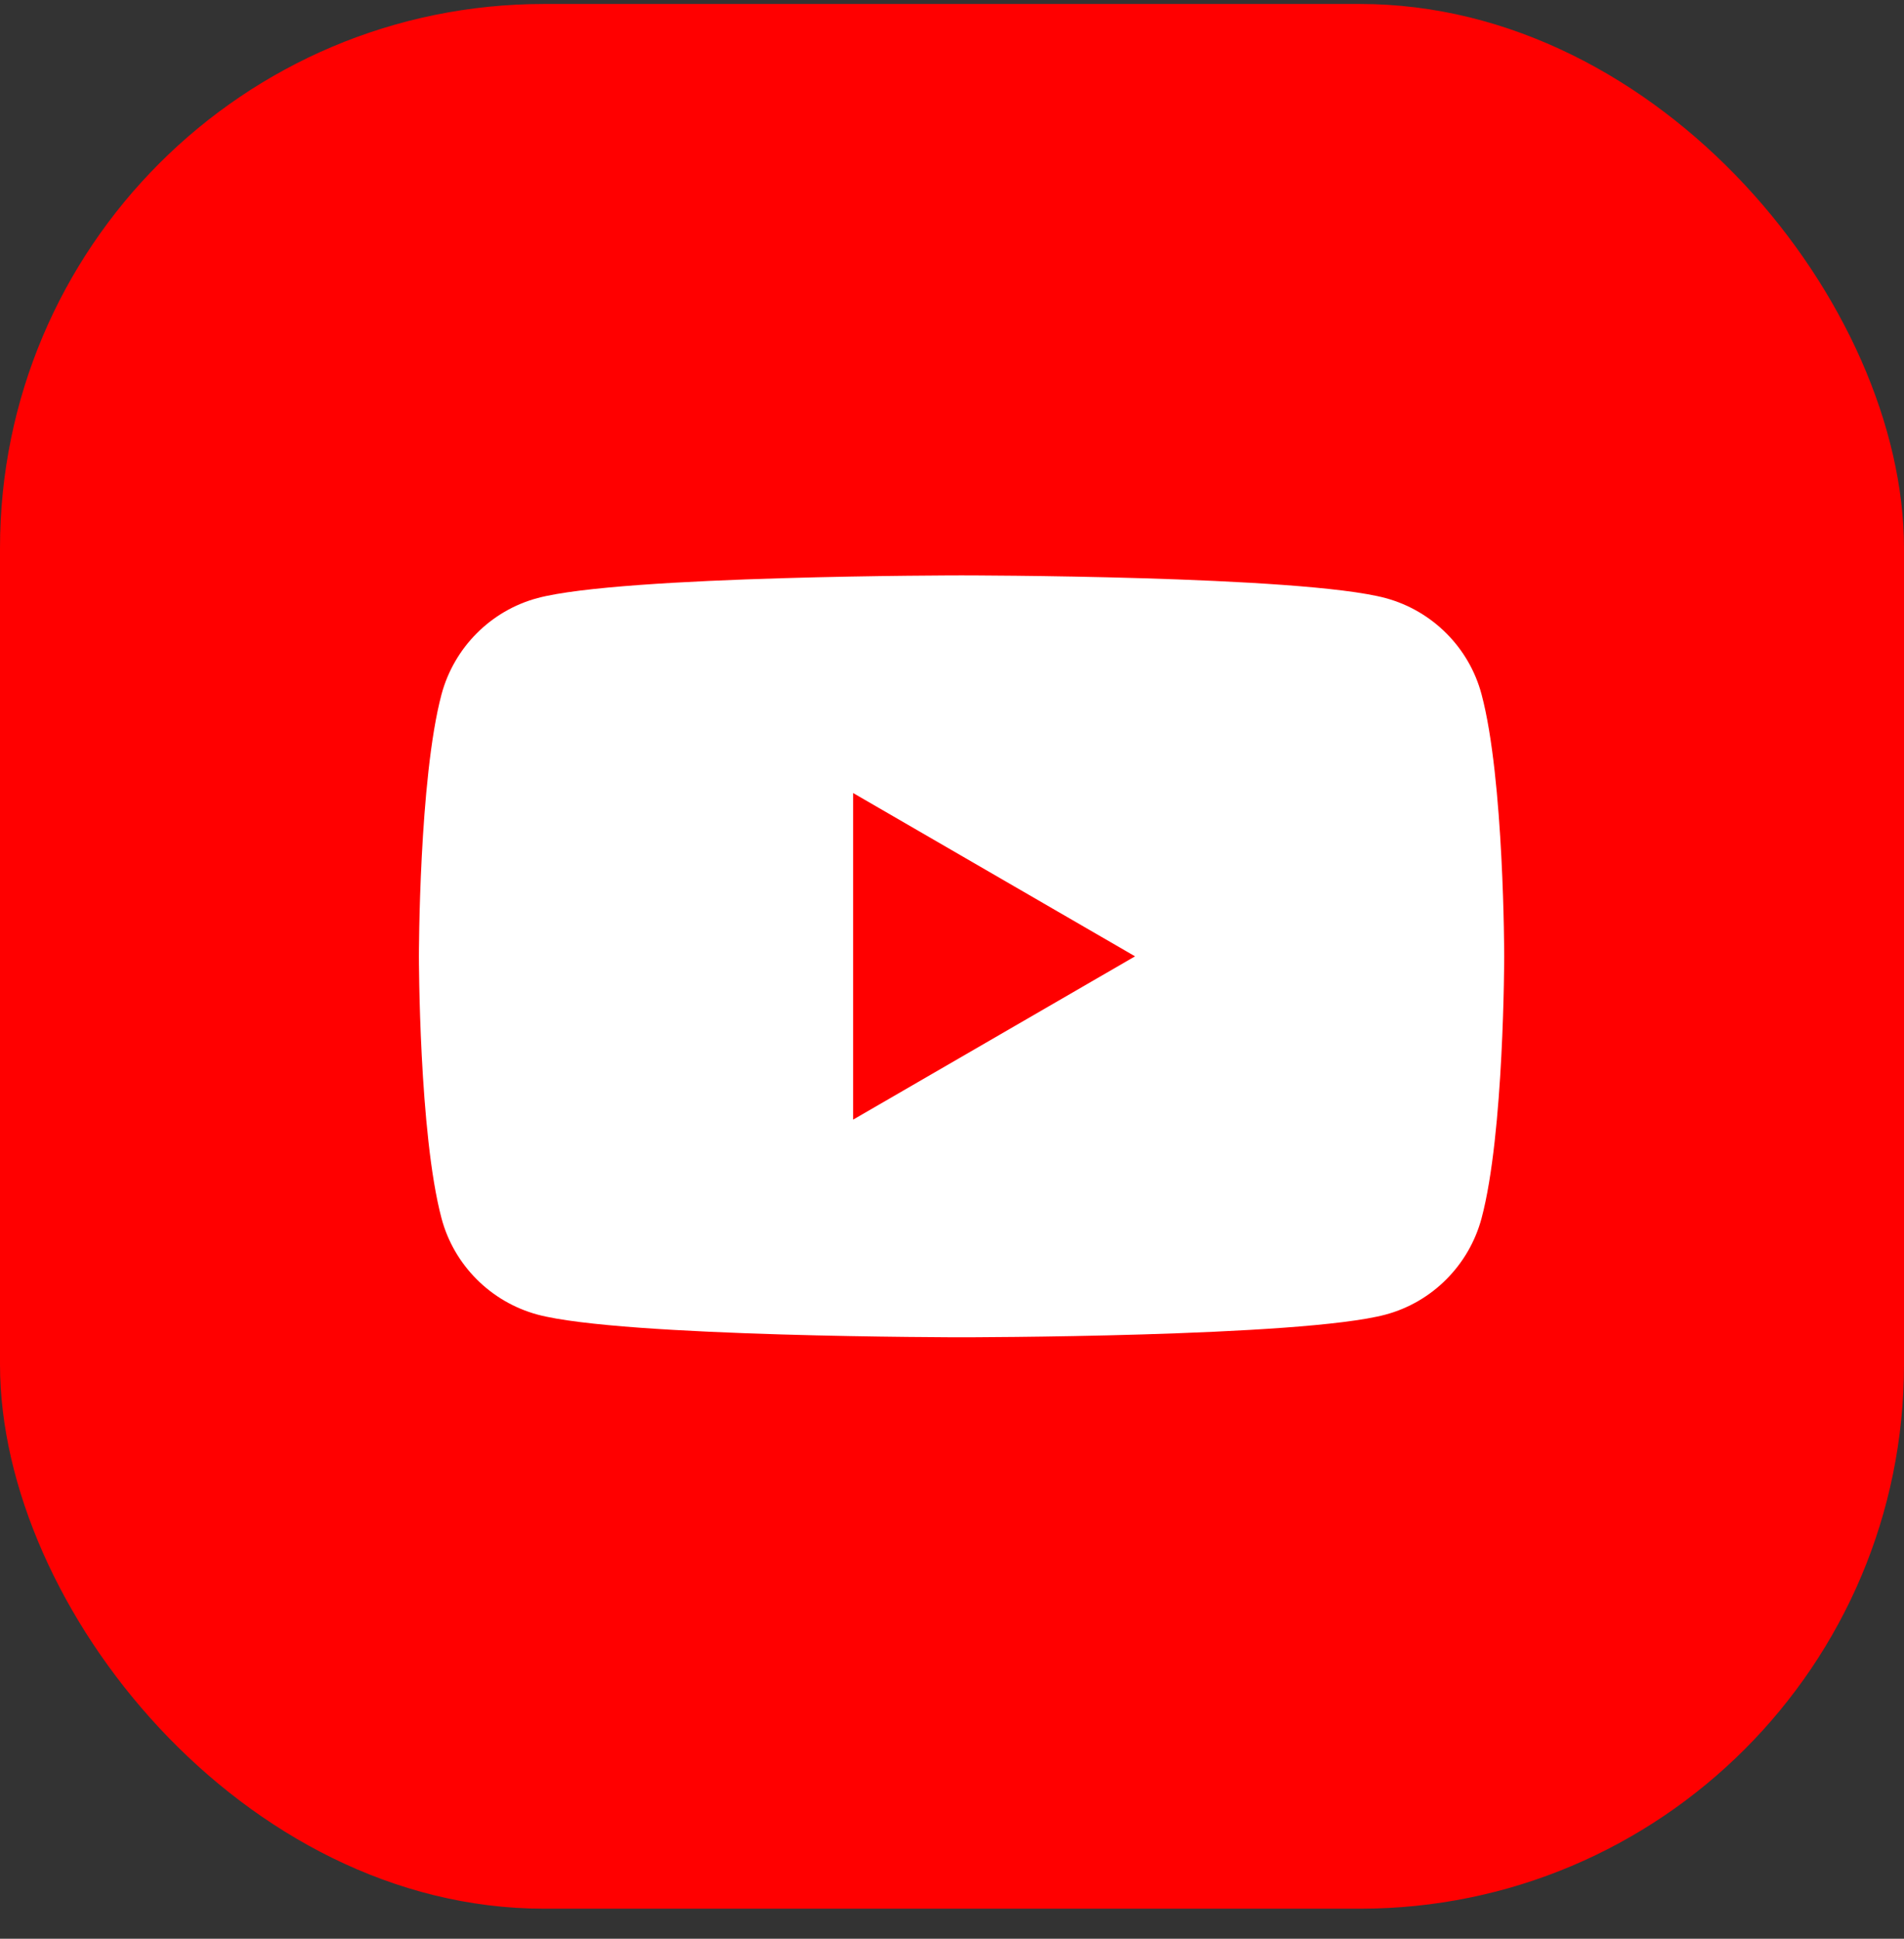
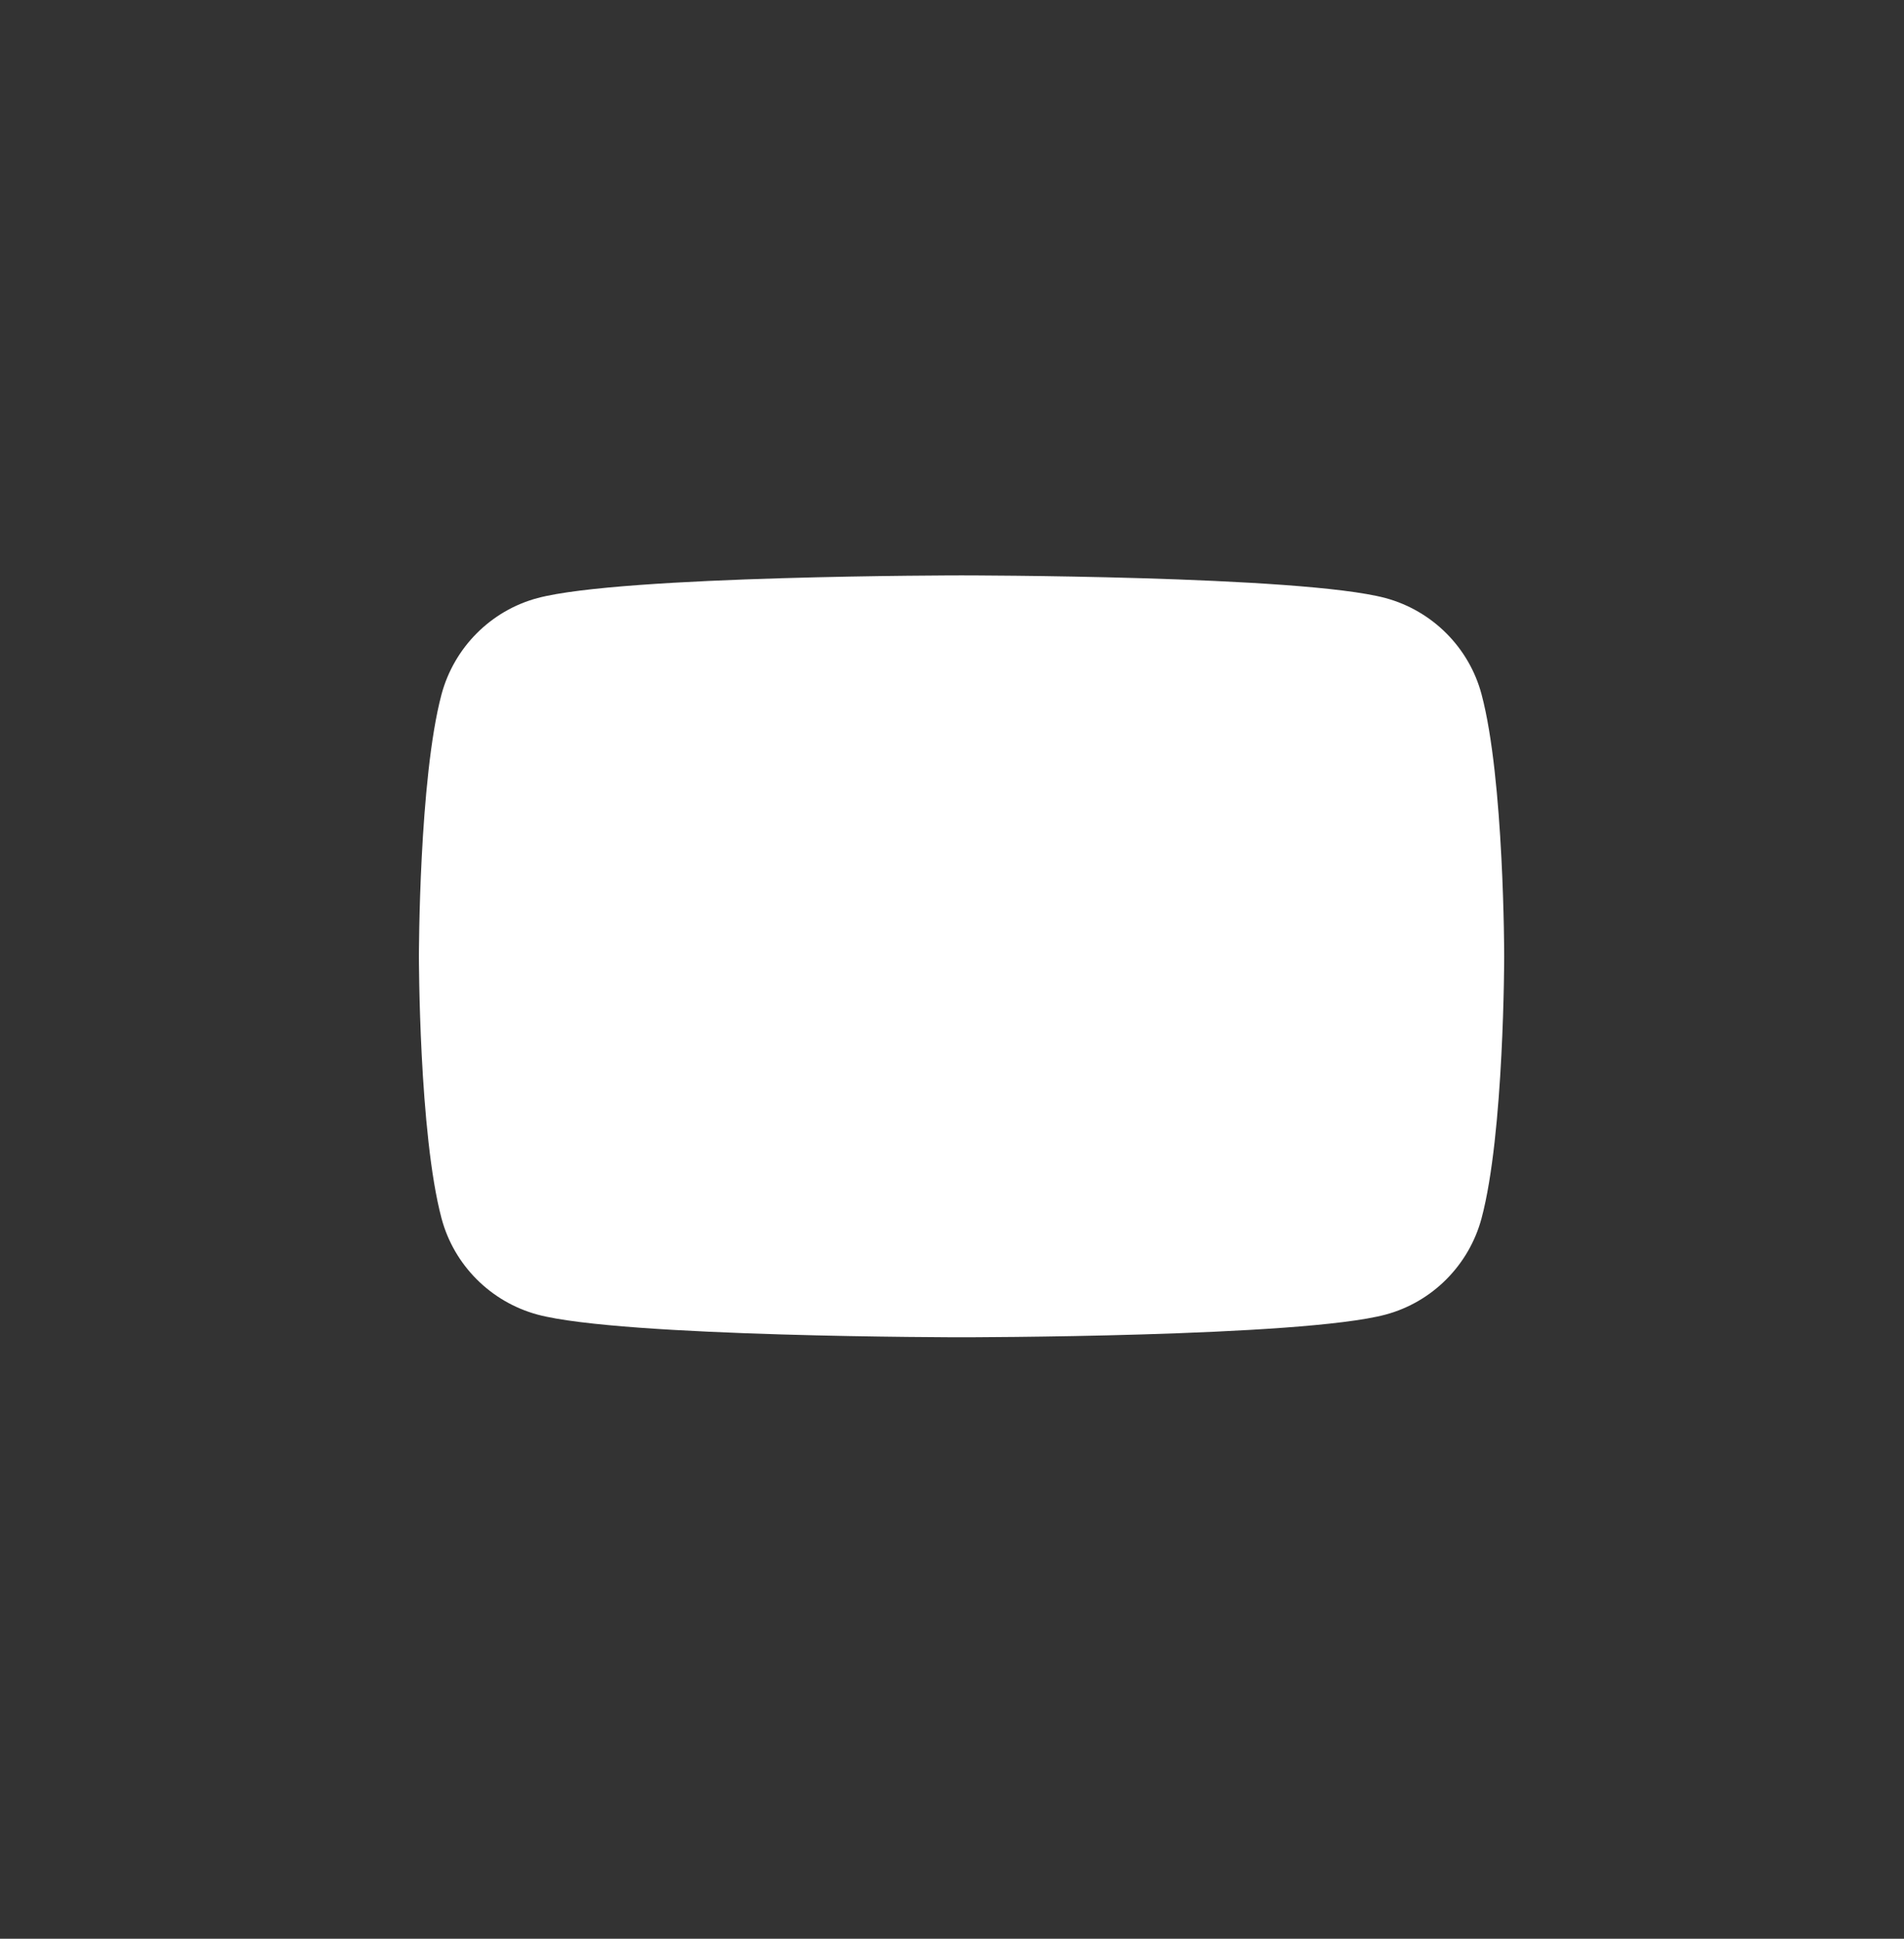
<svg xmlns="http://www.w3.org/2000/svg" width="56" height="57" viewBox="0 0 56 57" fill="none">
  <rect x="0" y="0" width="56" height="57" fill="#333333" stroke="none" />
  <g clip-path="url(#clip0_362_7505)">
-     <rect y="0.117" width="56" height="56" fill="#FF0000" />
    <path d="M43.575 20.414C43.21 19.04 42.128 17.956 40.752 17.584C38.264 16.917 28.281 16.917 28.281 16.917C28.281 16.917 18.302 16.917 15.809 17.584C14.438 17.95 13.357 19.035 12.986 20.414C12.321 22.909 12.321 28.117 12.321 28.117C12.321 28.117 12.321 33.325 12.986 35.819C13.351 37.194 14.433 38.278 15.809 38.65C18.302 39.317 28.281 39.317 28.281 39.317C28.281 39.317 38.264 39.317 40.752 38.65C42.123 38.283 43.205 37.199 43.575 35.819C44.241 33.325 44.241 28.117 44.241 28.117C44.241 28.117 44.241 22.909 43.575 20.414Z" fill="white" />
-     <path d="M25.092 32.918L33.384 28.117L25.092 23.316V32.918Z" fill="#FF0000" />
  </g>
  <defs>
    <clipPath id="clip0_362_7505">
      <rect y="0.117" width="56" height="56" rx="16" fill="white" />
    </clipPath>
  </defs>
</svg>